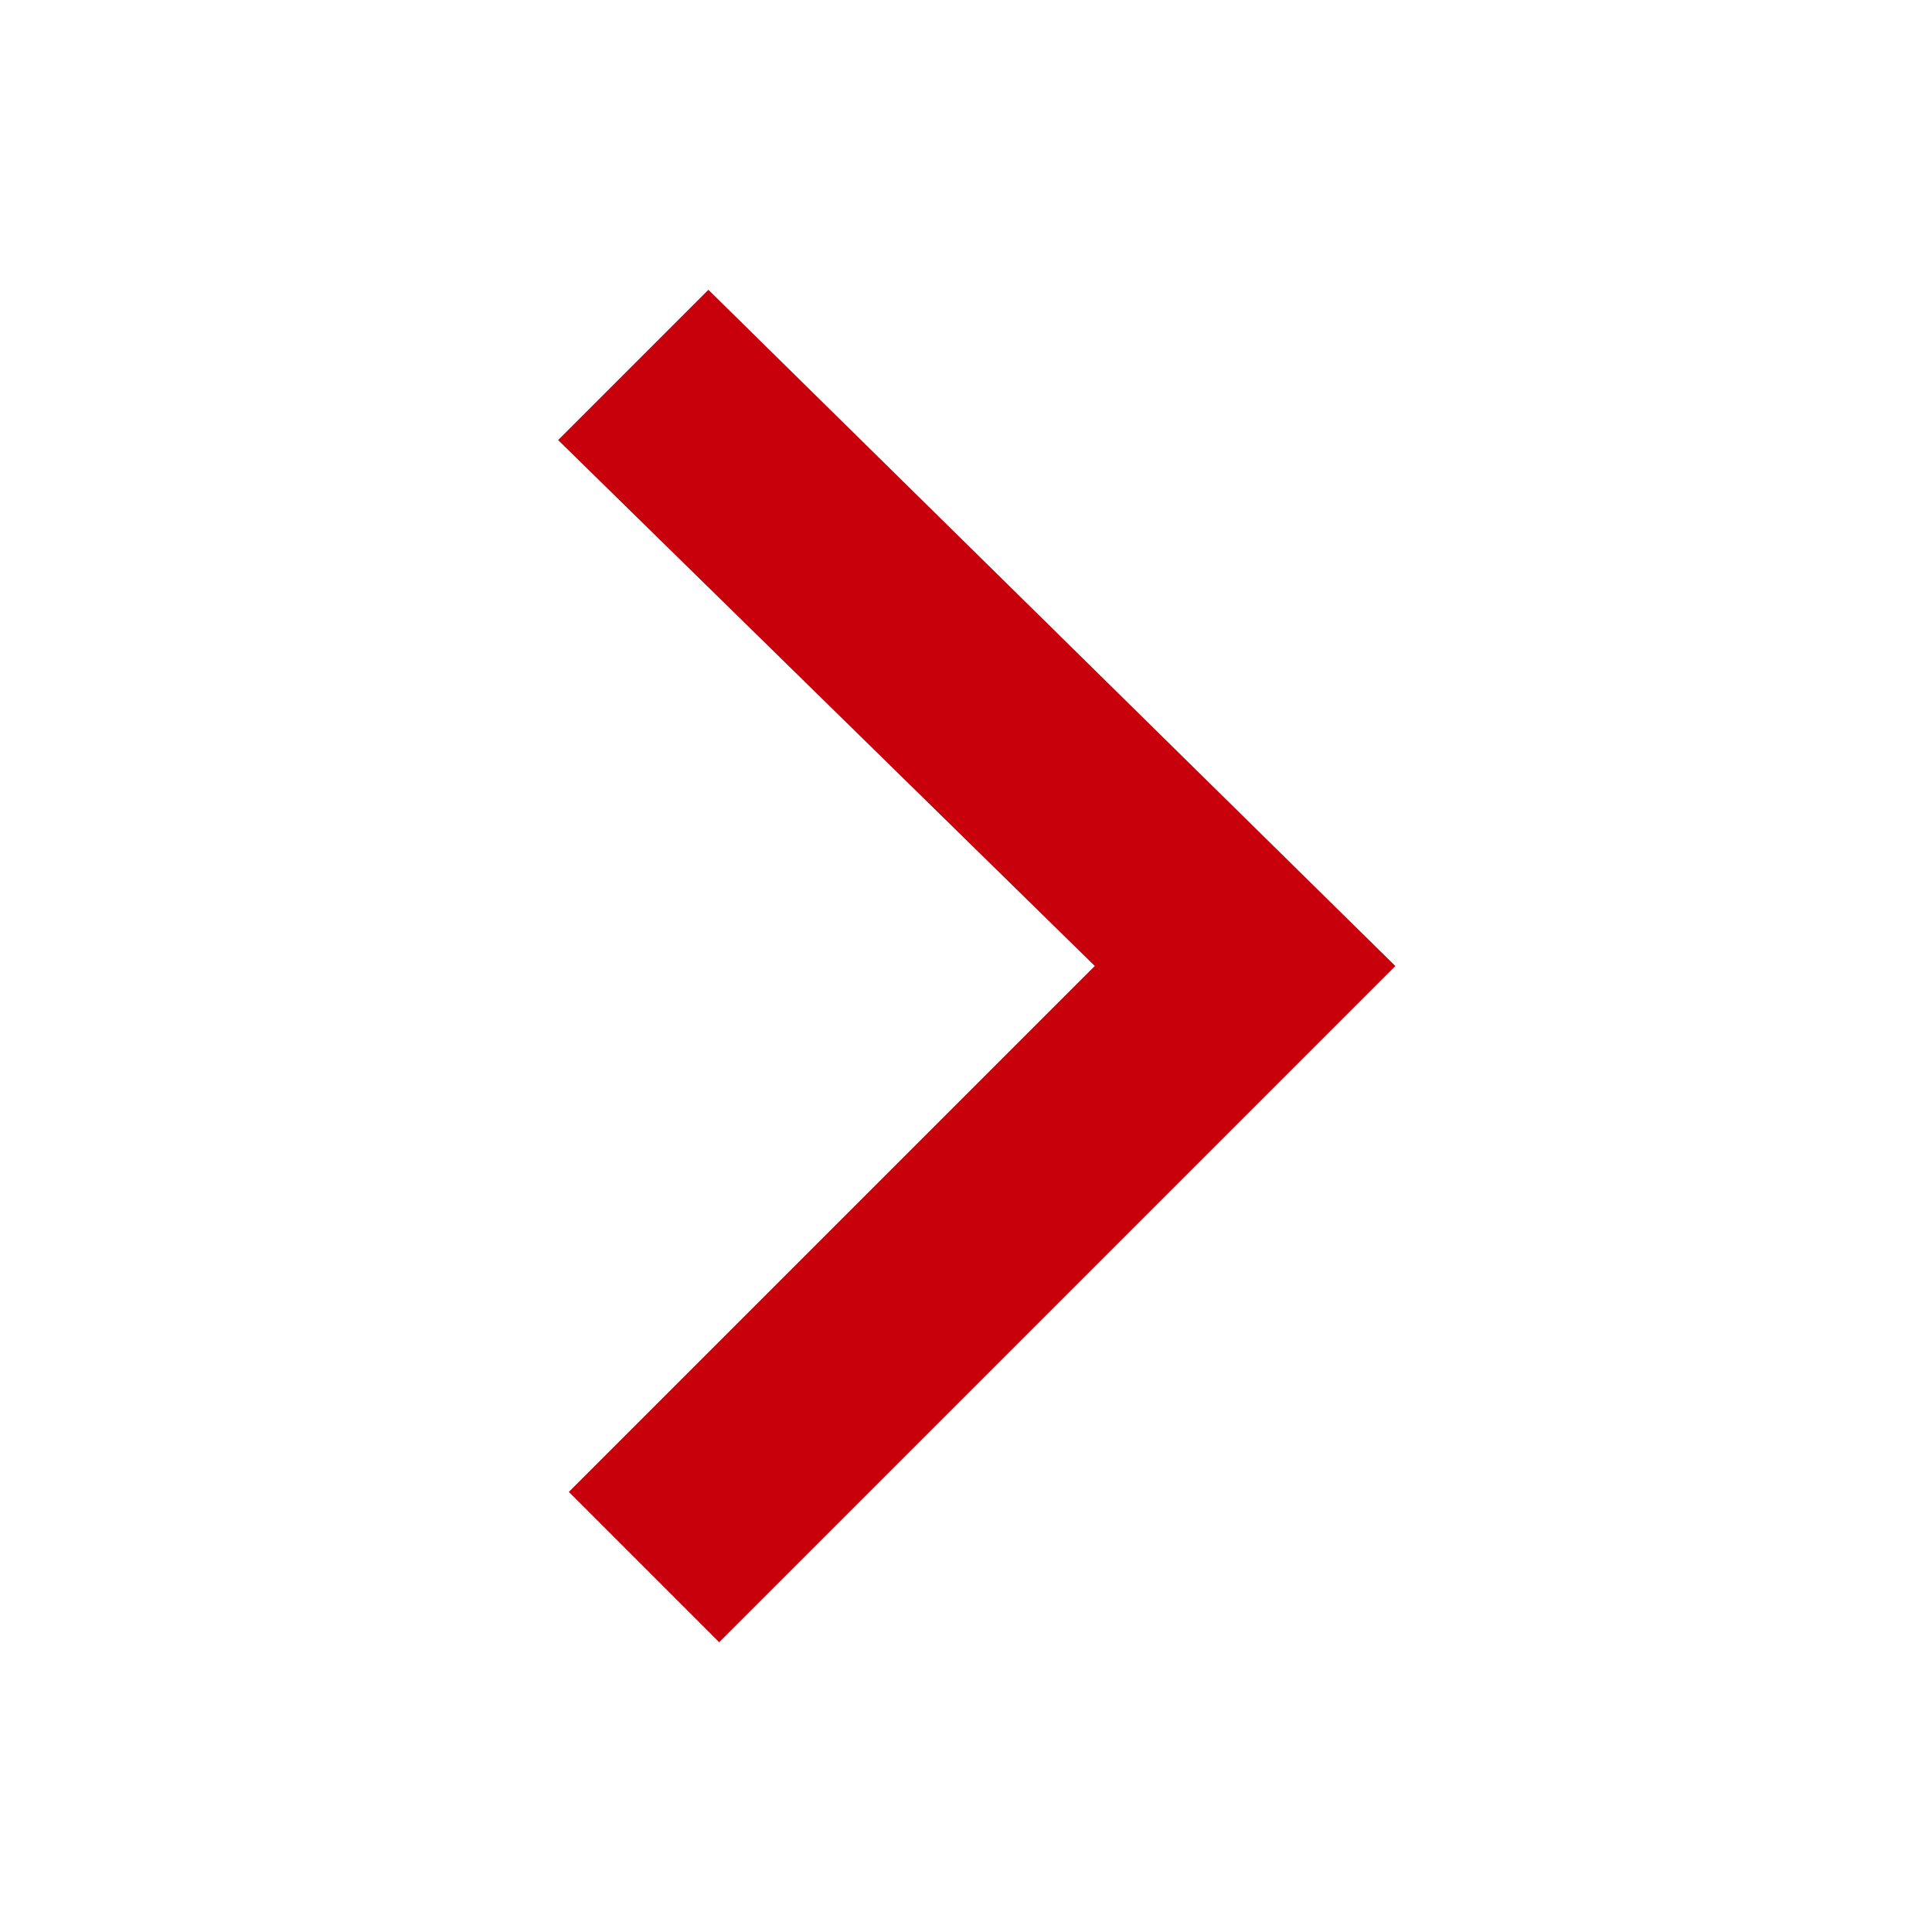
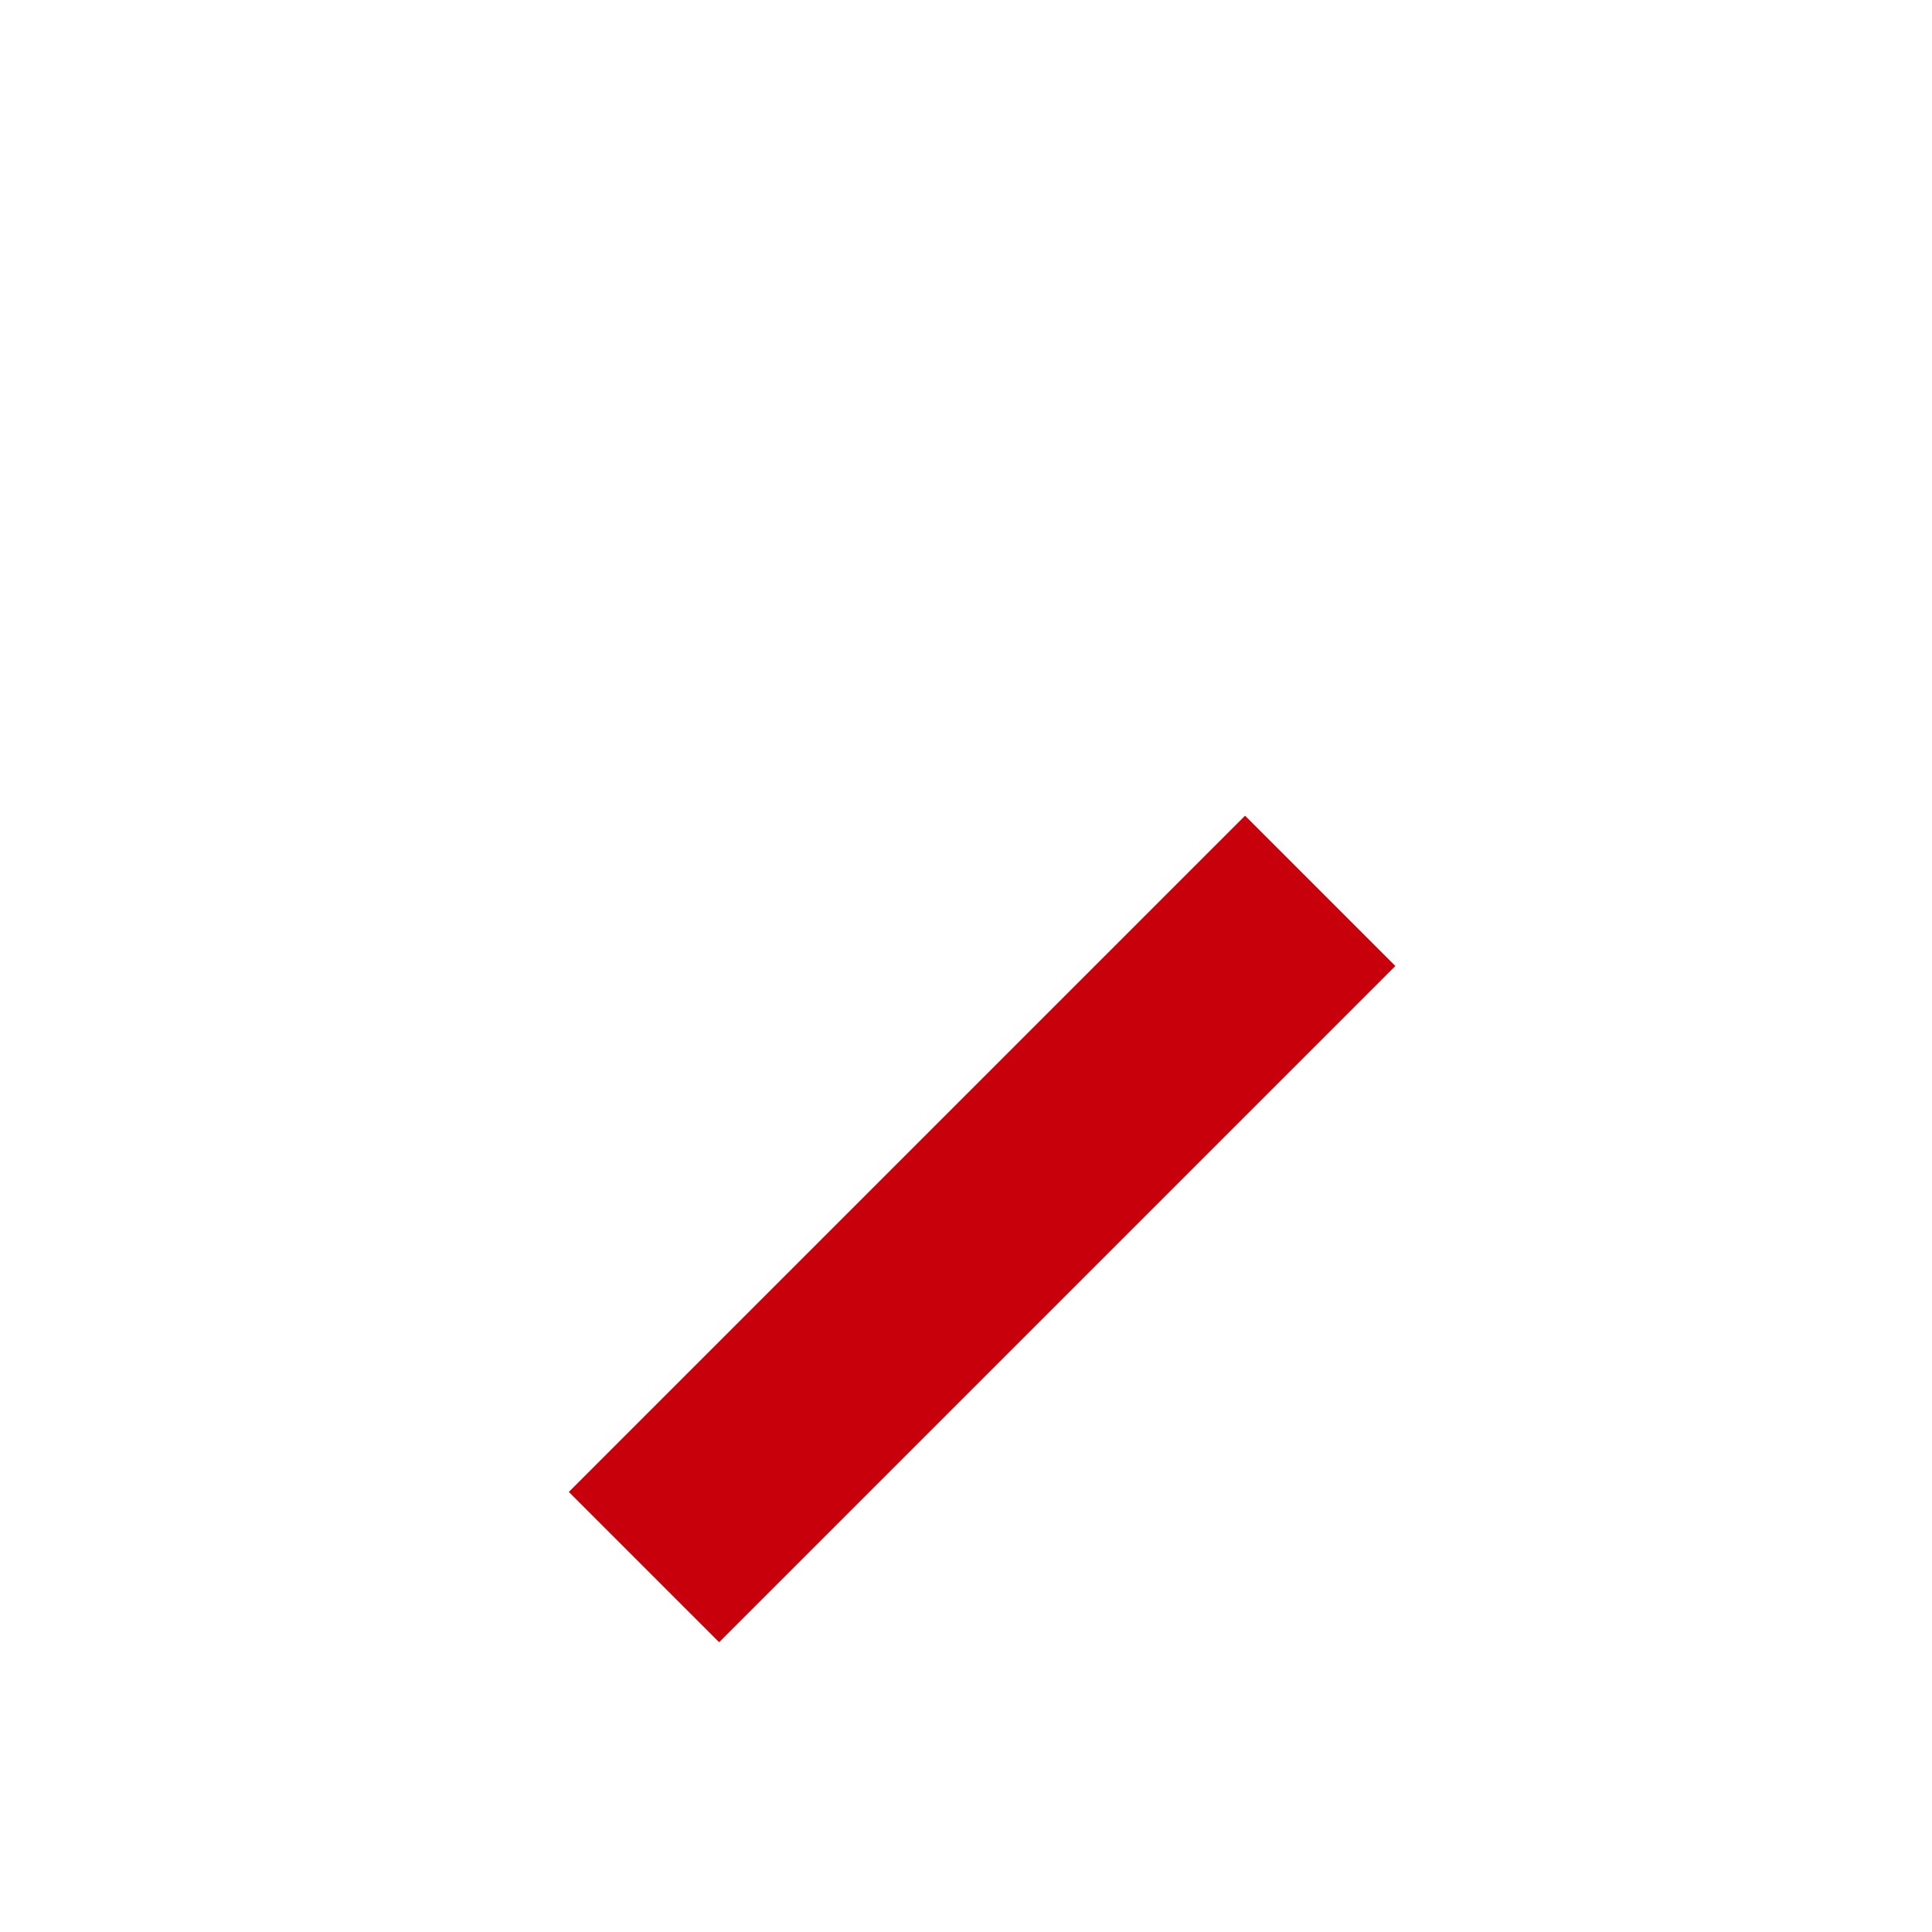
<svg xmlns="http://www.w3.org/2000/svg" version="1.1" id="图层_1" x="0px" y="0px" viewBox="0 0 18 18" style="enable-background:new 0 0 18 18;" xml:space="preserve">
  <style type="text/css">
	.st0{fill:#C7000B;}
</style>
  <title>more</title>
  <desc>Created with Sketch.</desc>
-   <path id="Combined-Shape" class="st0" d="M11.6,10.4l-4.9,4.9l-1.4-1.4L10.2,9L5.2,4.1l1.4-1.4L13,9L11.6,10.4z" />
+   <path id="Combined-Shape" class="st0" d="M11.6,10.4l-4.9,4.9l-1.4-1.4L10.2,9l1.4-1.4L13,9L11.6,10.4z" />
</svg>